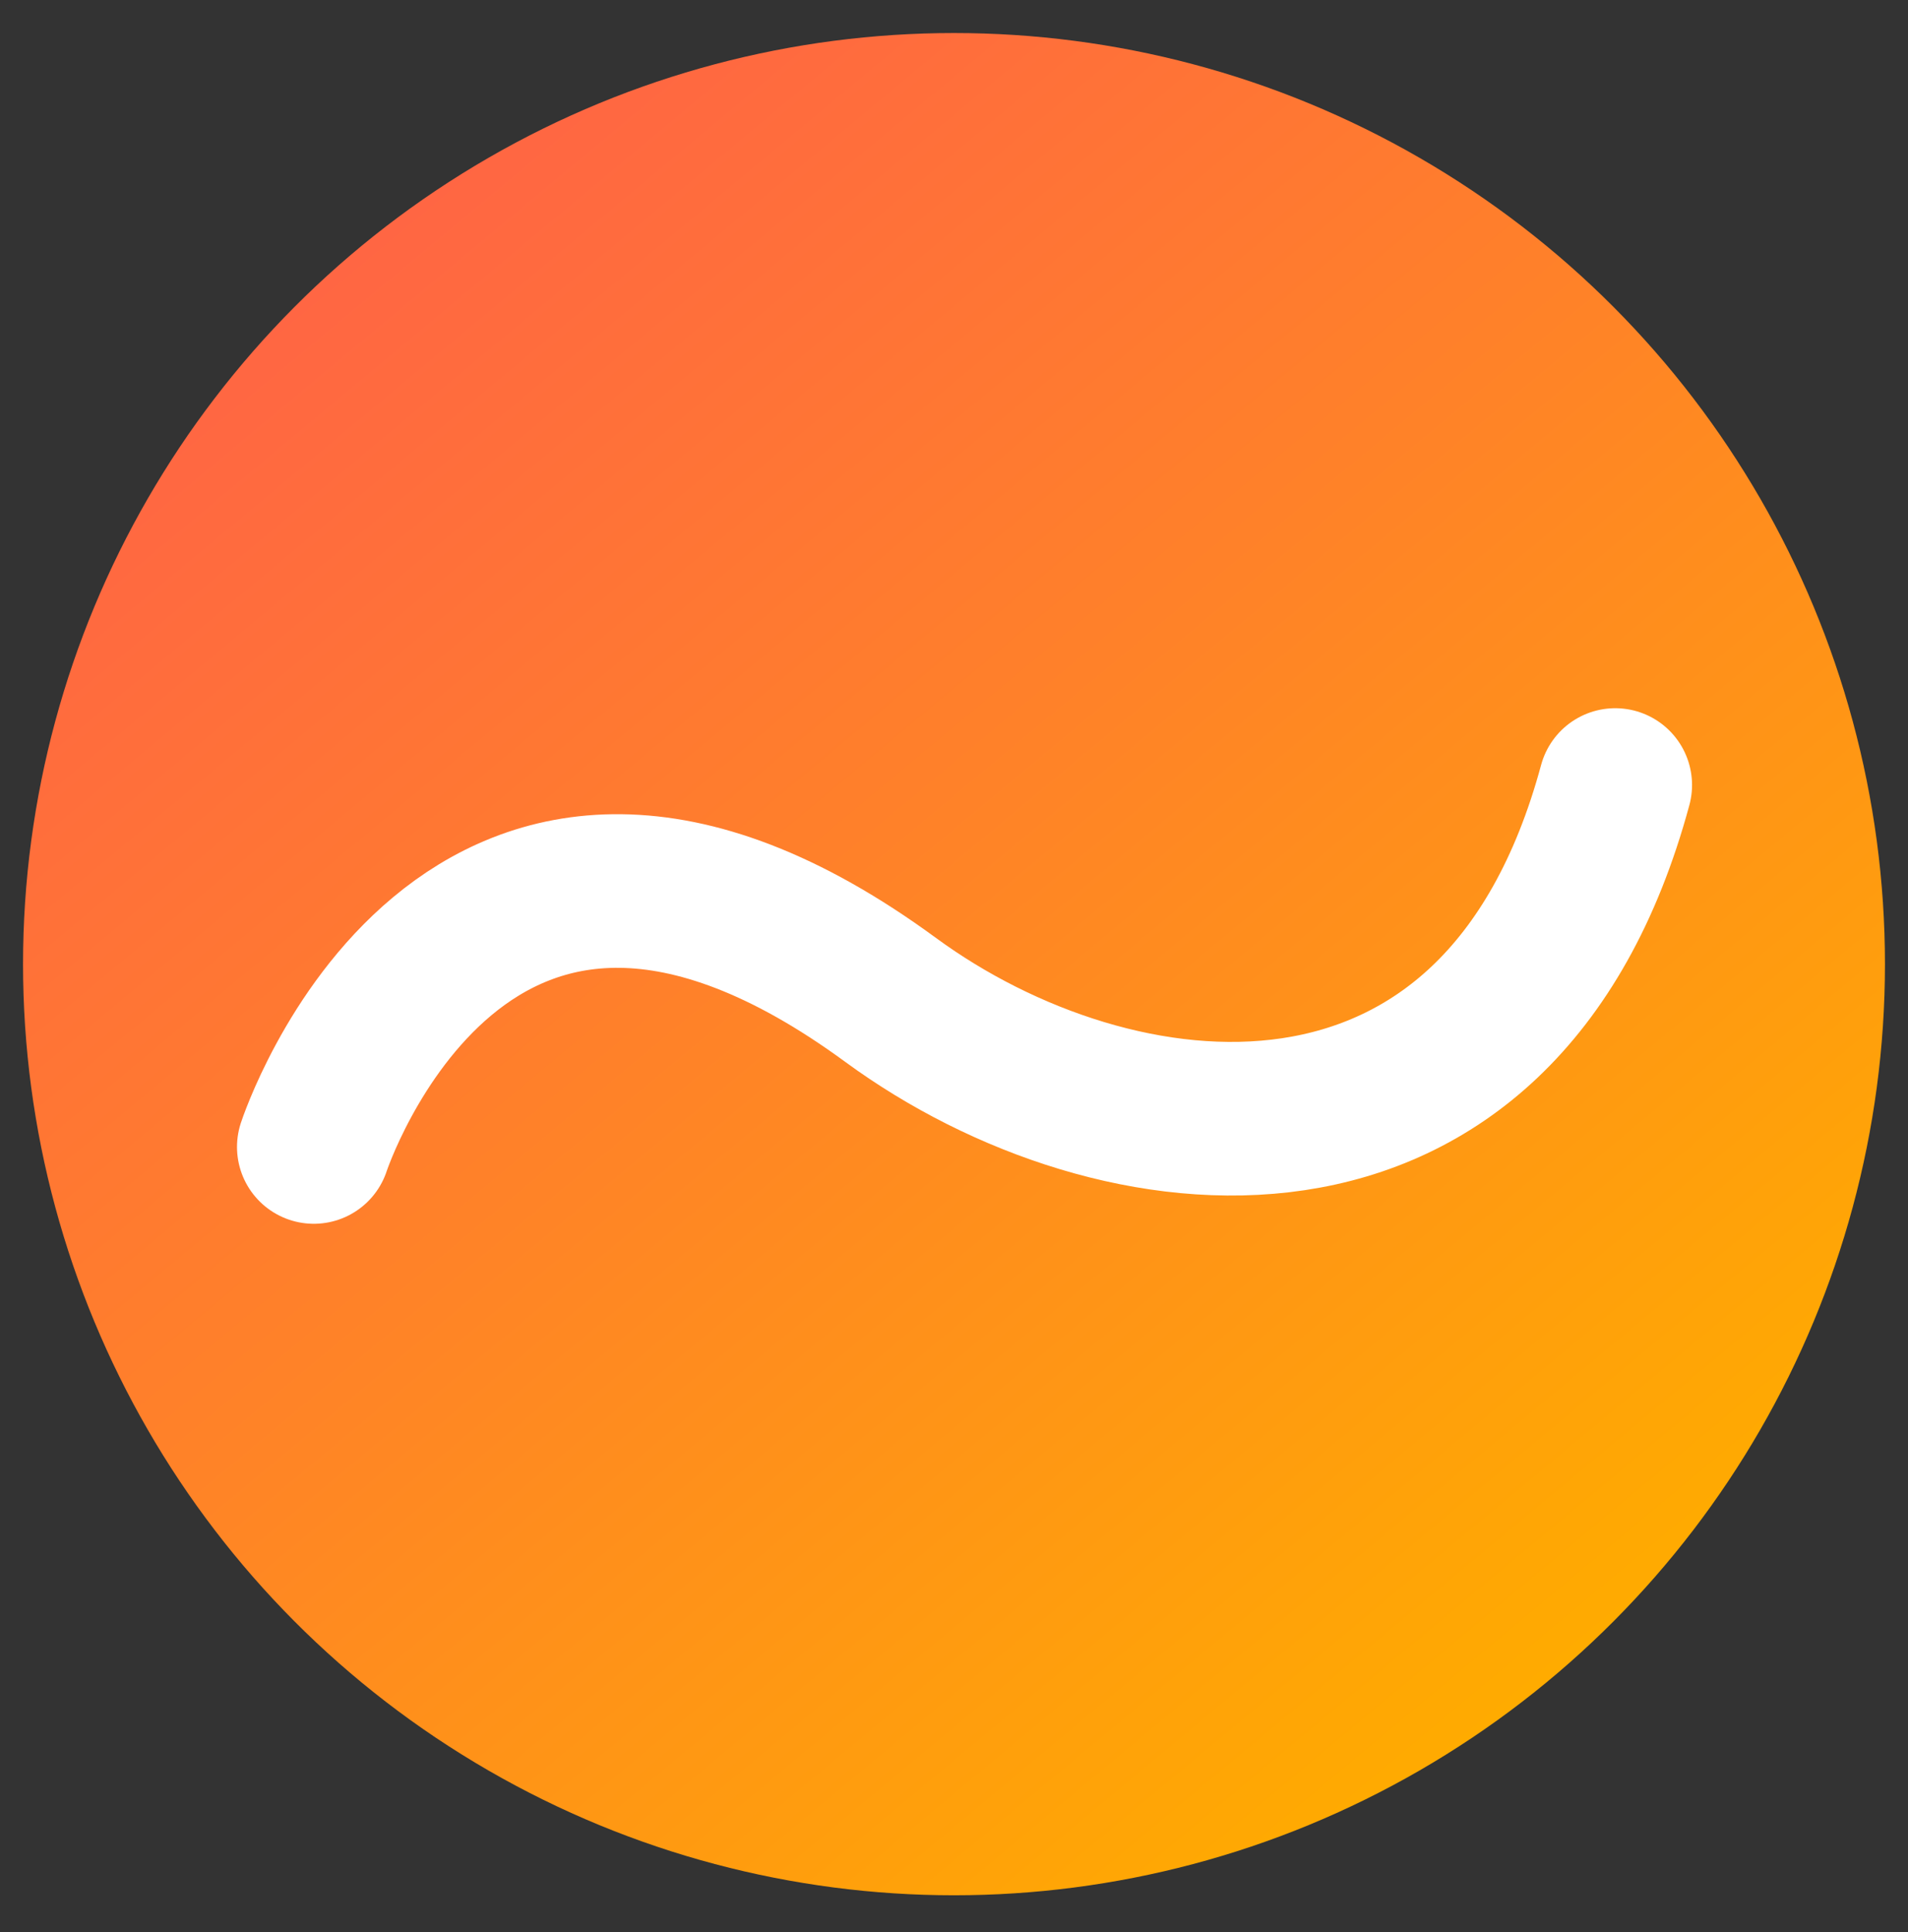
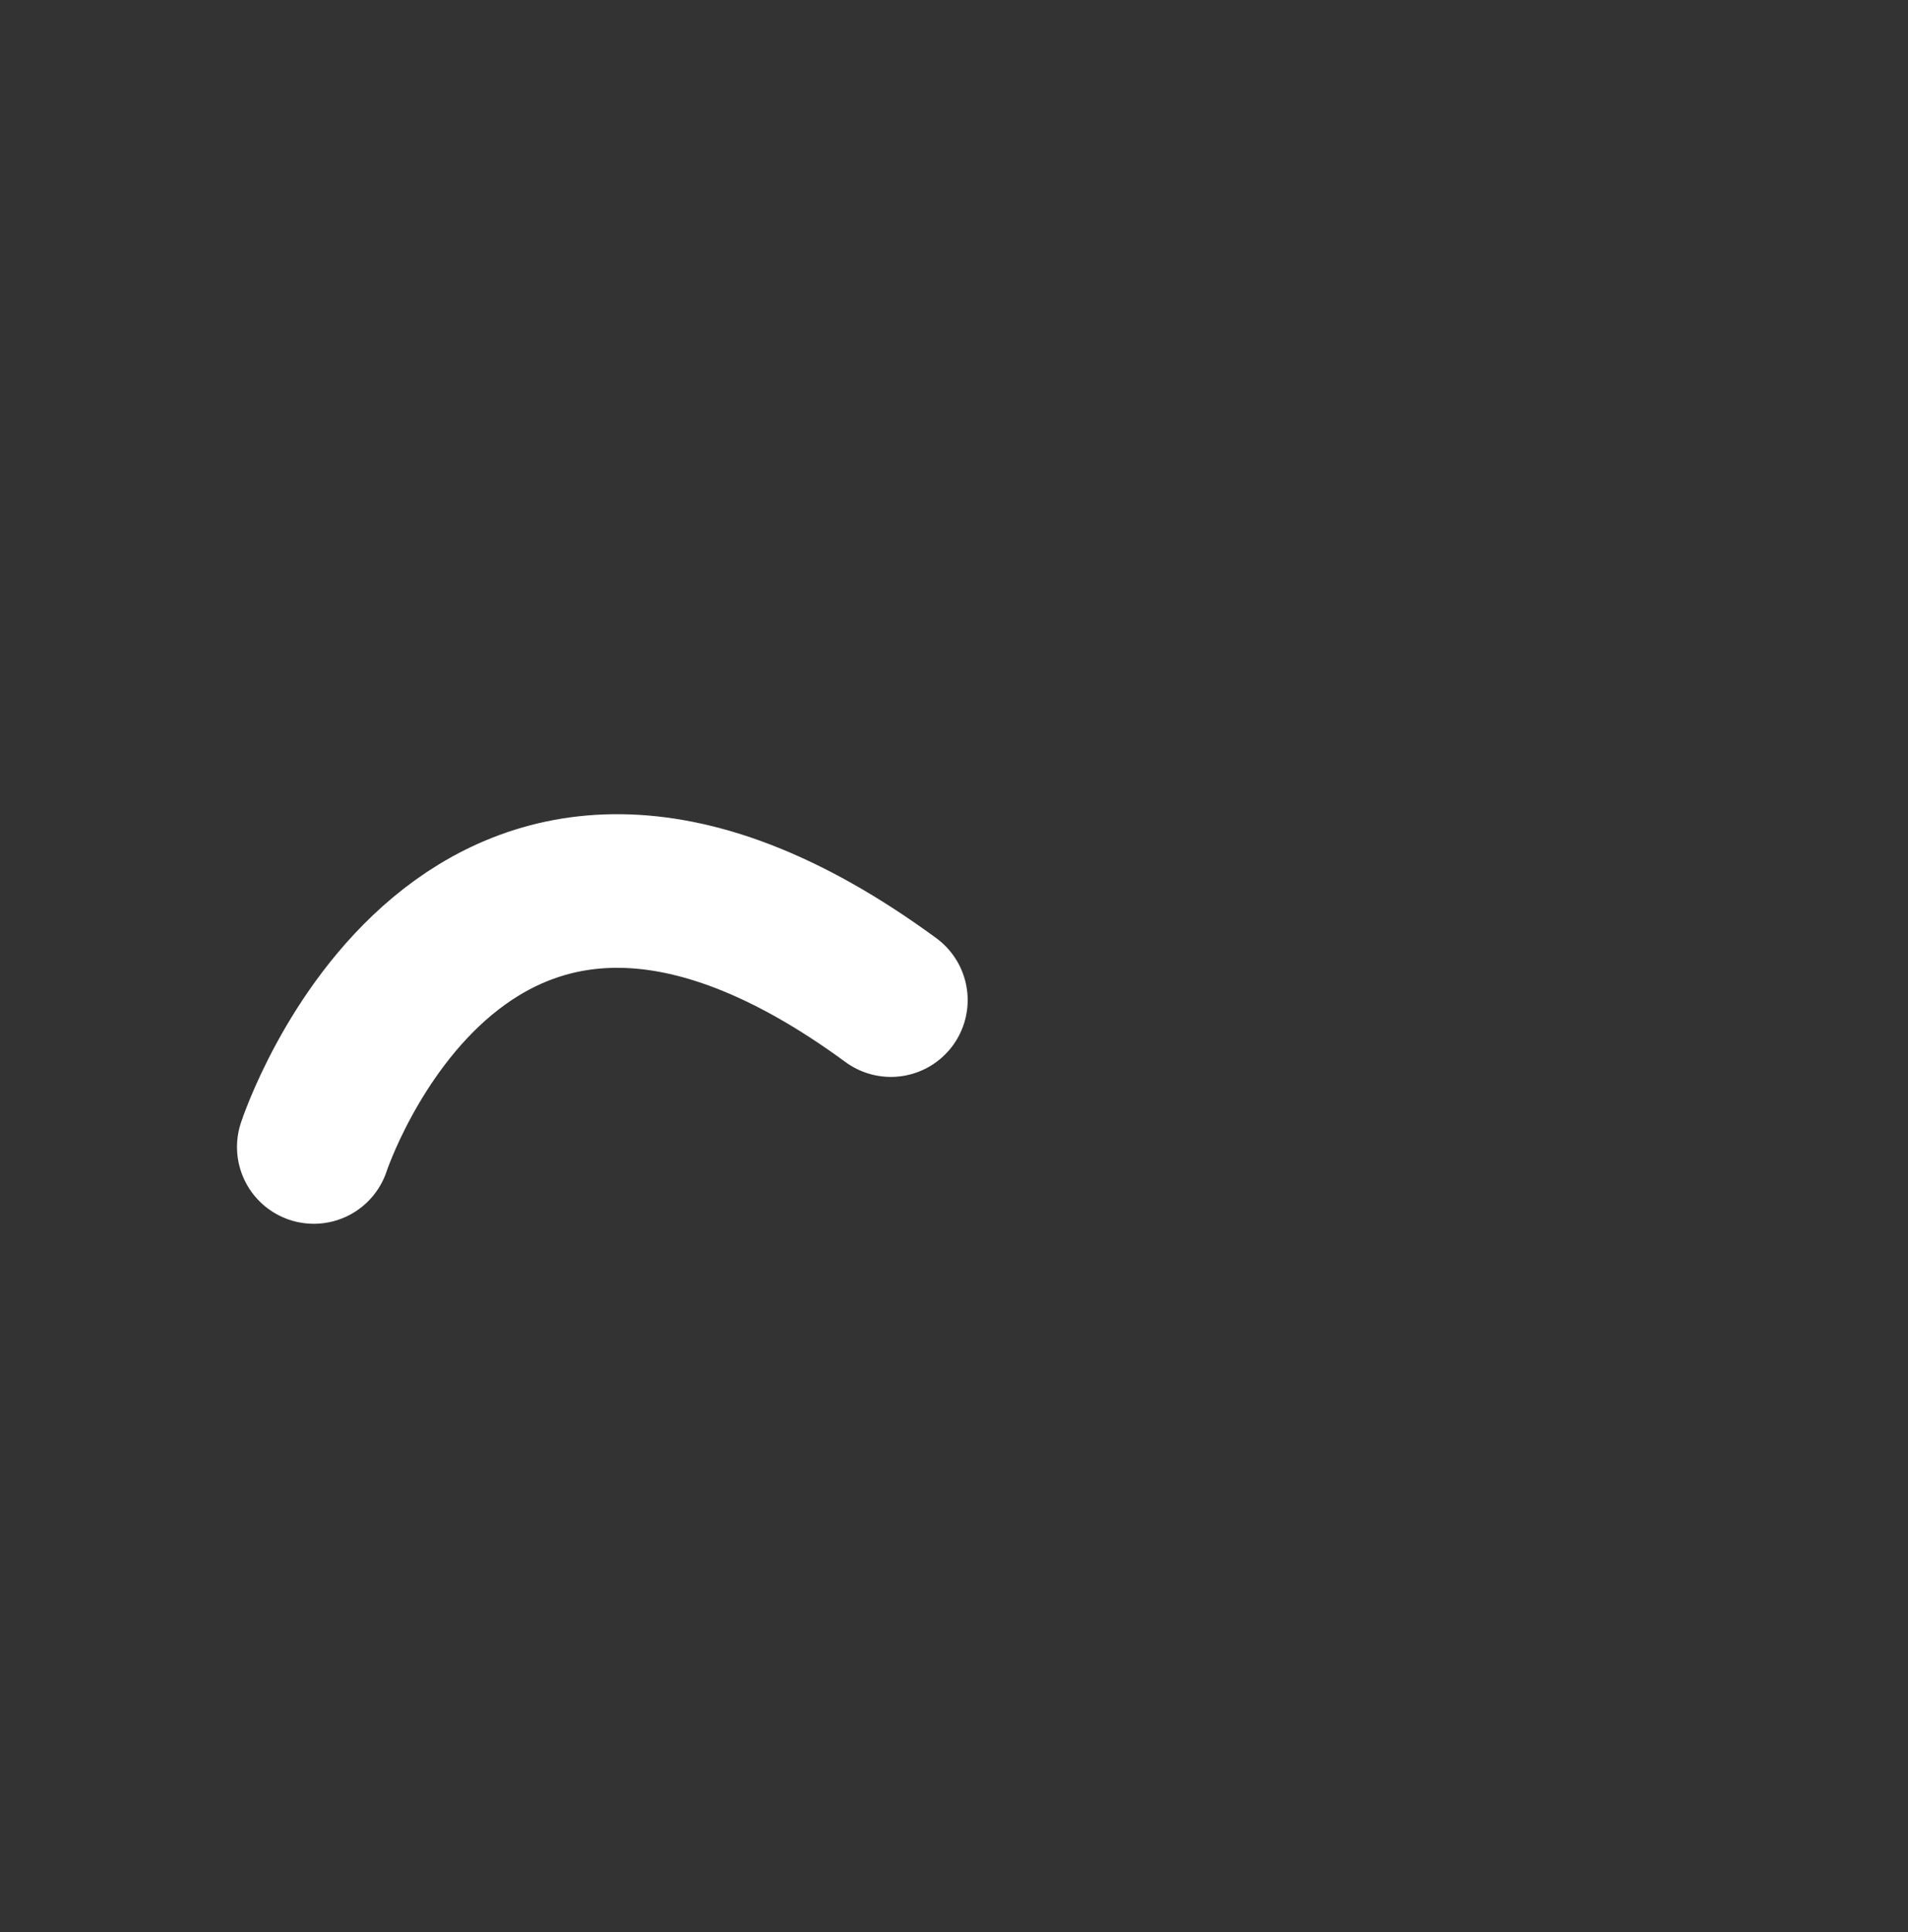
<svg xmlns="http://www.w3.org/2000/svg" width="124.22" height="125.76" viewBox="0 0 124.22 125.76">
  <rect x="0" y="0" width="124.22" height="125.76" fill="#333333" stroke="none" />
  <defs>
    <linearGradient id="a" x1="100.91" y1="109.32" x2="23.3" y2="16.19" gradientUnits="userSpaceOnUse">
      <stop offset="0" stop-color="#ffab00" />
      <stop offset="0.59" stop-color="#ff802a" />
      <stop offset="1" stop-color="#ff6643" />
    </linearGradient>
  </defs>
-   <circle cx="62.11" cy="62.76" r="60.61" fill="url(#a)" />
-   <path d="M20.43,74.66S30.22,44.73,58,65.1c14.55,10.66,39.64,13.81,47.16-14" fill="none" stroke="#fff" stroke-linecap="round" stroke-linejoin="round" stroke-width="10" />
+   <path d="M20.43,74.66S30.22,44.73,58,65.1" fill="none" stroke="#fff" stroke-linecap="round" stroke-linejoin="round" stroke-width="10" />
</svg>